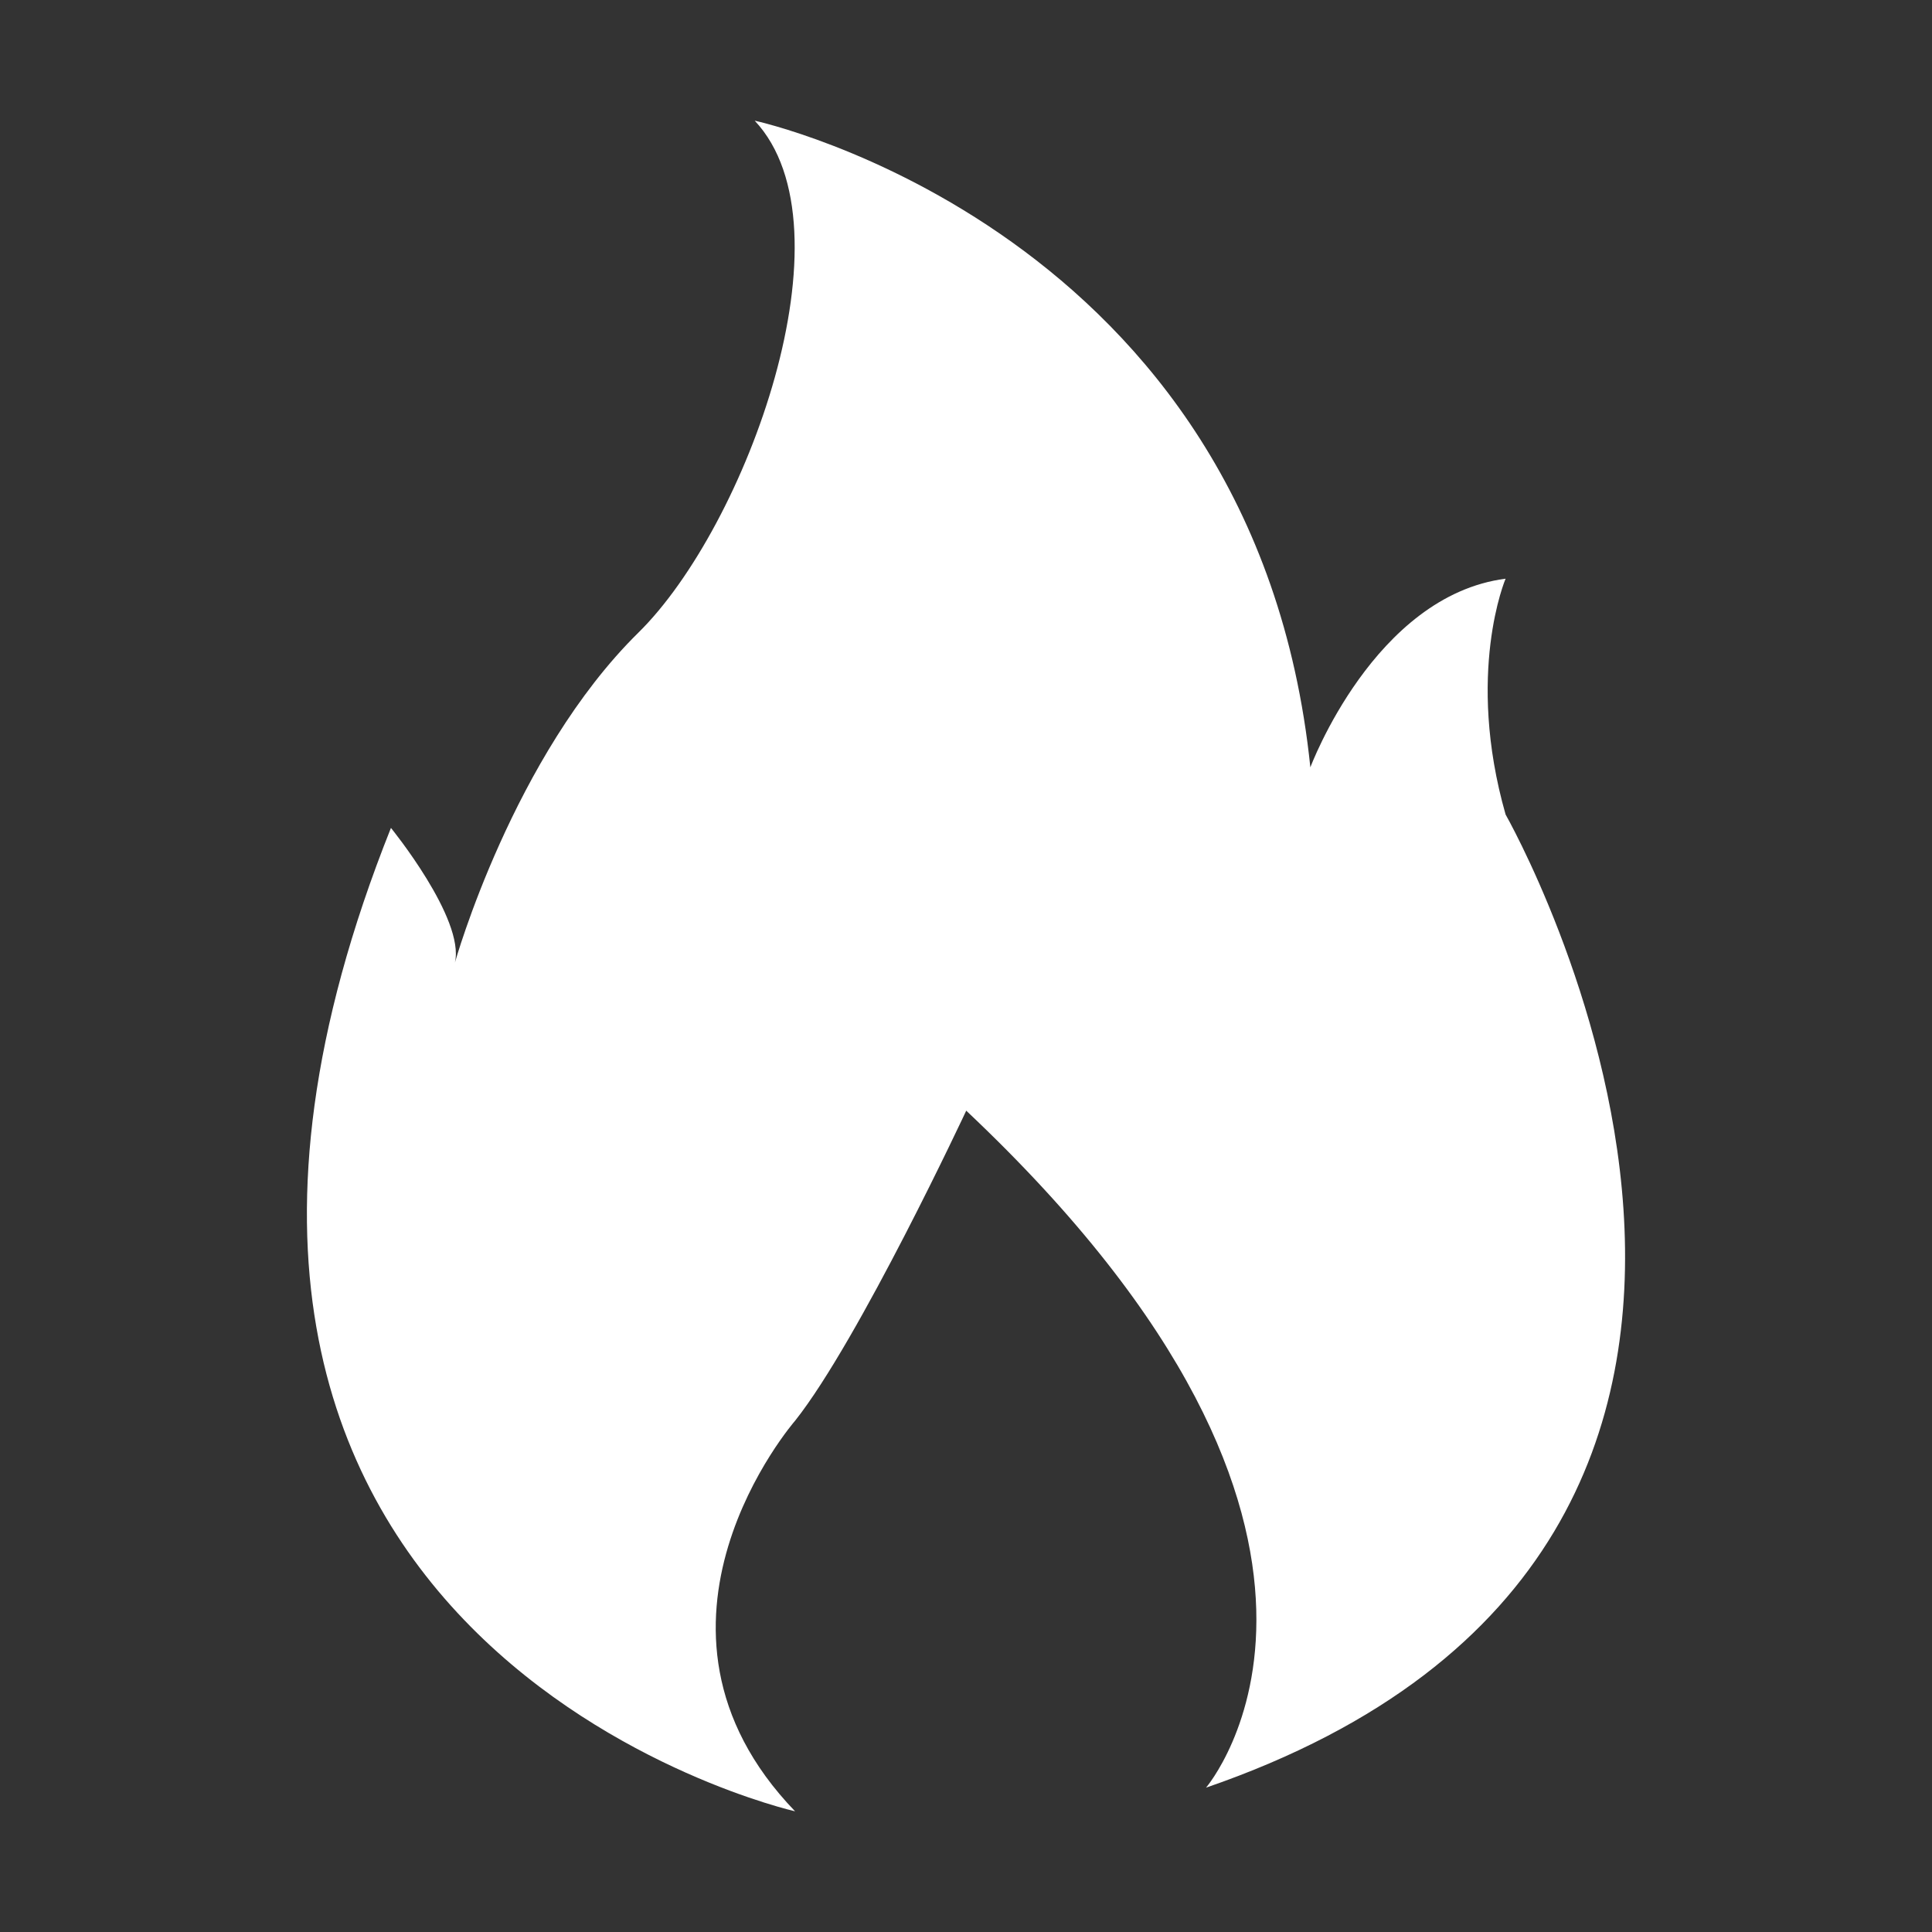
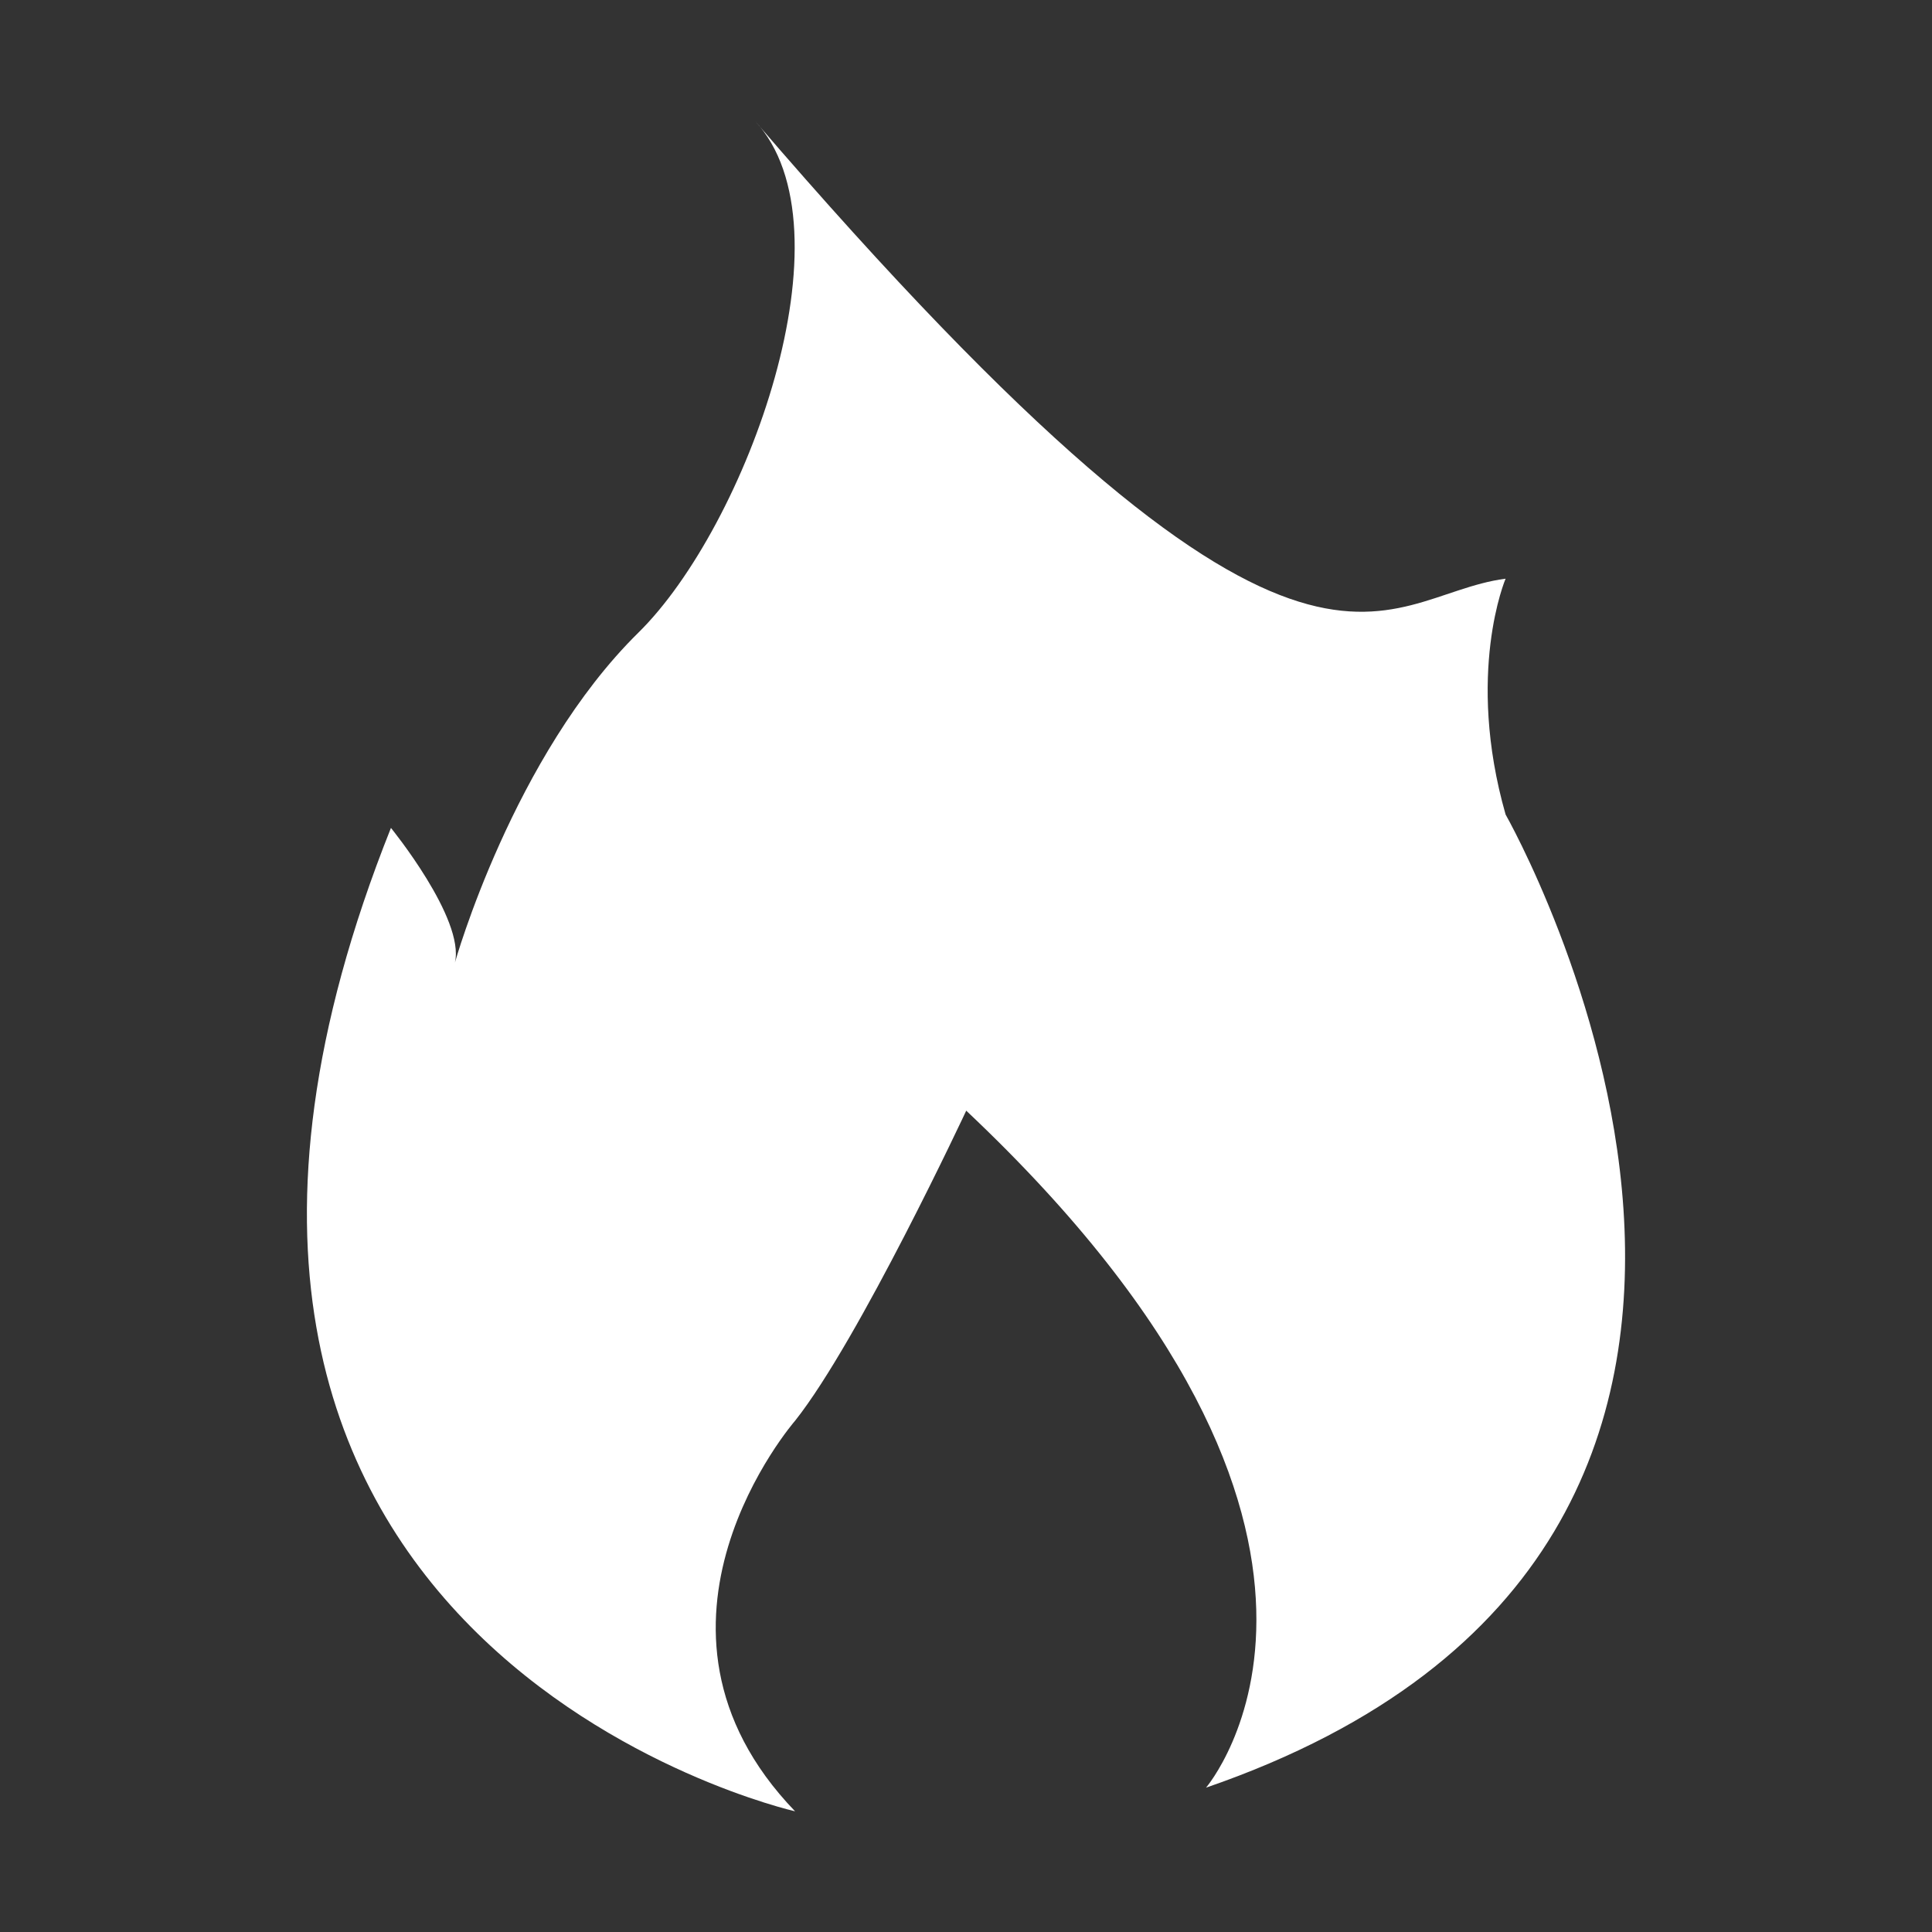
<svg xmlns="http://www.w3.org/2000/svg" width="17" height="17" viewBox="0 0 17 17" fill="none">
  <rect x="0" y="0" width="17" height="17" fill="#333333" stroke="none" />
-   <path d="M6.996 15.938C6.996 15.938 0.566 14.486 3.44 7.285C3.44 7.285 4.092 8.085 4.003 8.47C4.003 8.47 4.514 6.652 5.618 5.566C6.566 4.633 7.529 2.01 6.641 1.062C6.641 1.062 11.04 2.01 11.53 6.752C11.53 6.752 12.093 5.241 13.248 5.092C13.248 5.092 12.893 5.922 13.248 7.167C13.248 7.167 16.892 13.567 10.612 15.73C10.612 15.73 12.494 13.537 8.502 9.773C8.502 9.773 7.56 11.789 6.998 12.499C6.996 12.501 5.425 14.307 6.996 15.938Z" fill="white" />
+   <path d="M6.996 15.938C6.996 15.938 0.566 14.486 3.44 7.285C3.44 7.285 4.092 8.085 4.003 8.47C4.003 8.47 4.514 6.652 5.618 5.566C6.566 4.633 7.529 2.01 6.641 1.062C11.53 6.752 12.093 5.241 13.248 5.092C13.248 5.092 12.893 5.922 13.248 7.167C13.248 7.167 16.892 13.567 10.612 15.73C10.612 15.73 12.494 13.537 8.502 9.773C8.502 9.773 7.56 11.789 6.998 12.499C6.996 12.501 5.425 14.307 6.996 15.938Z" fill="white" />
</svg>